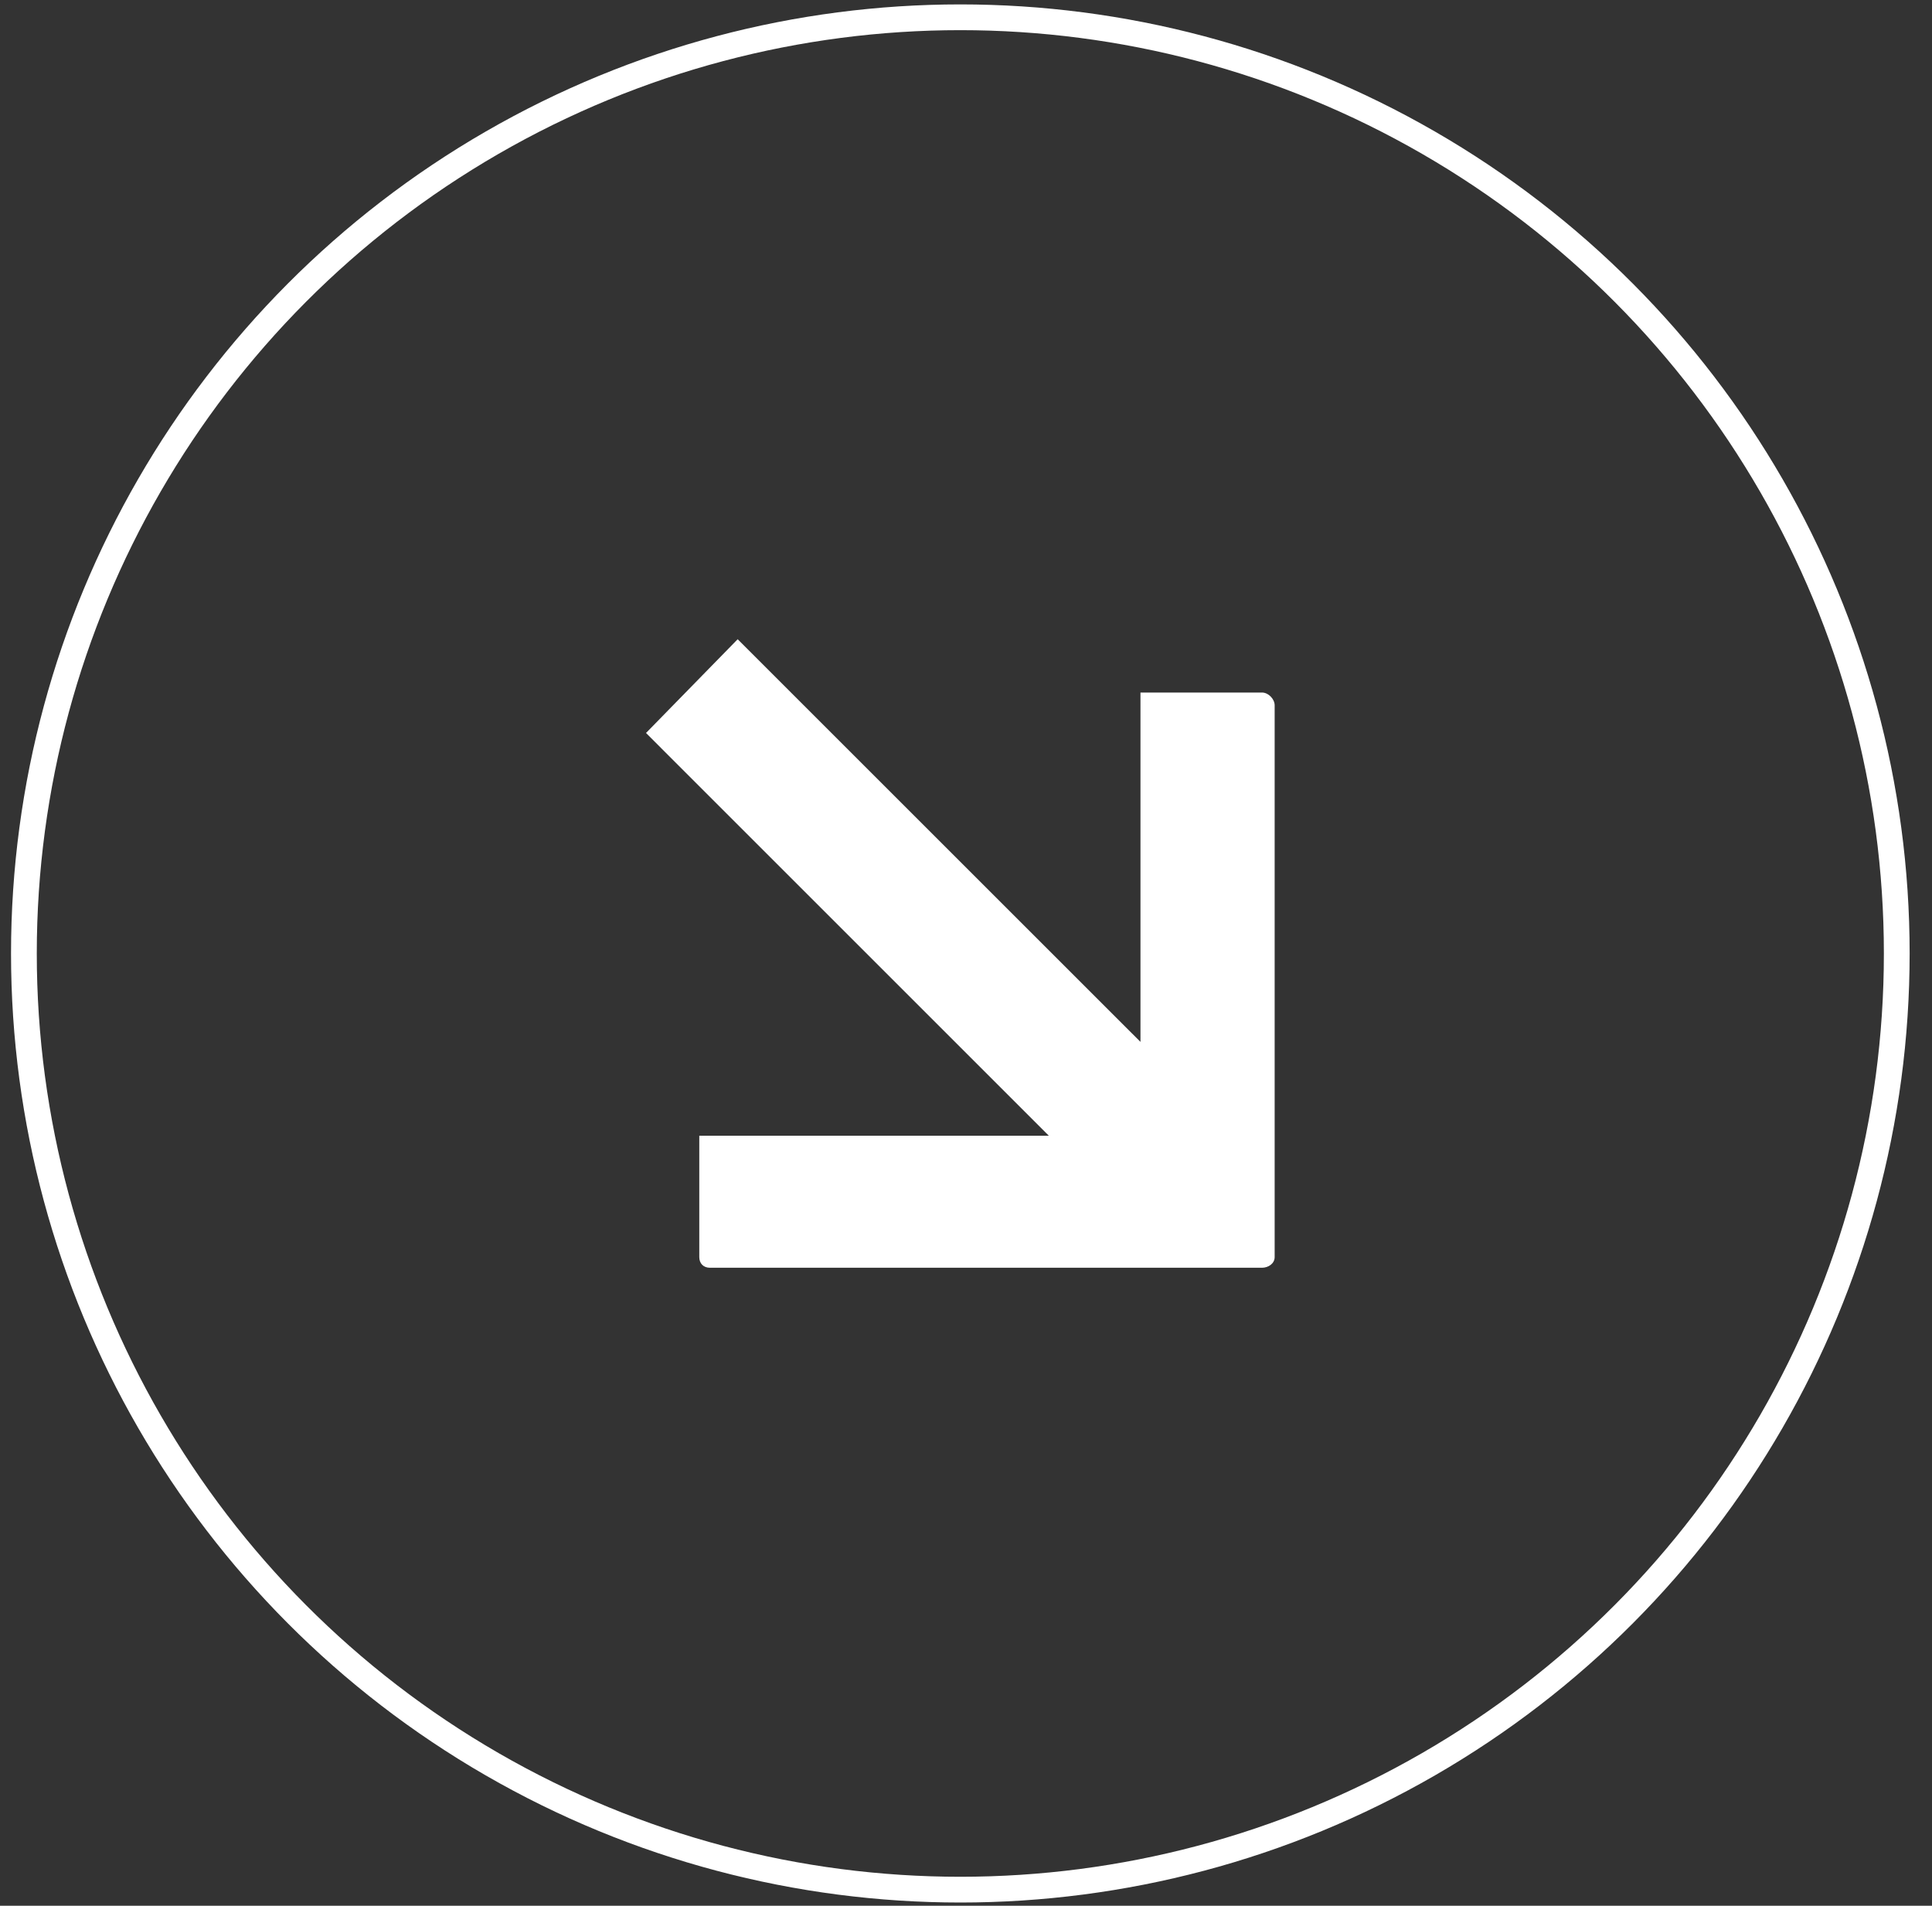
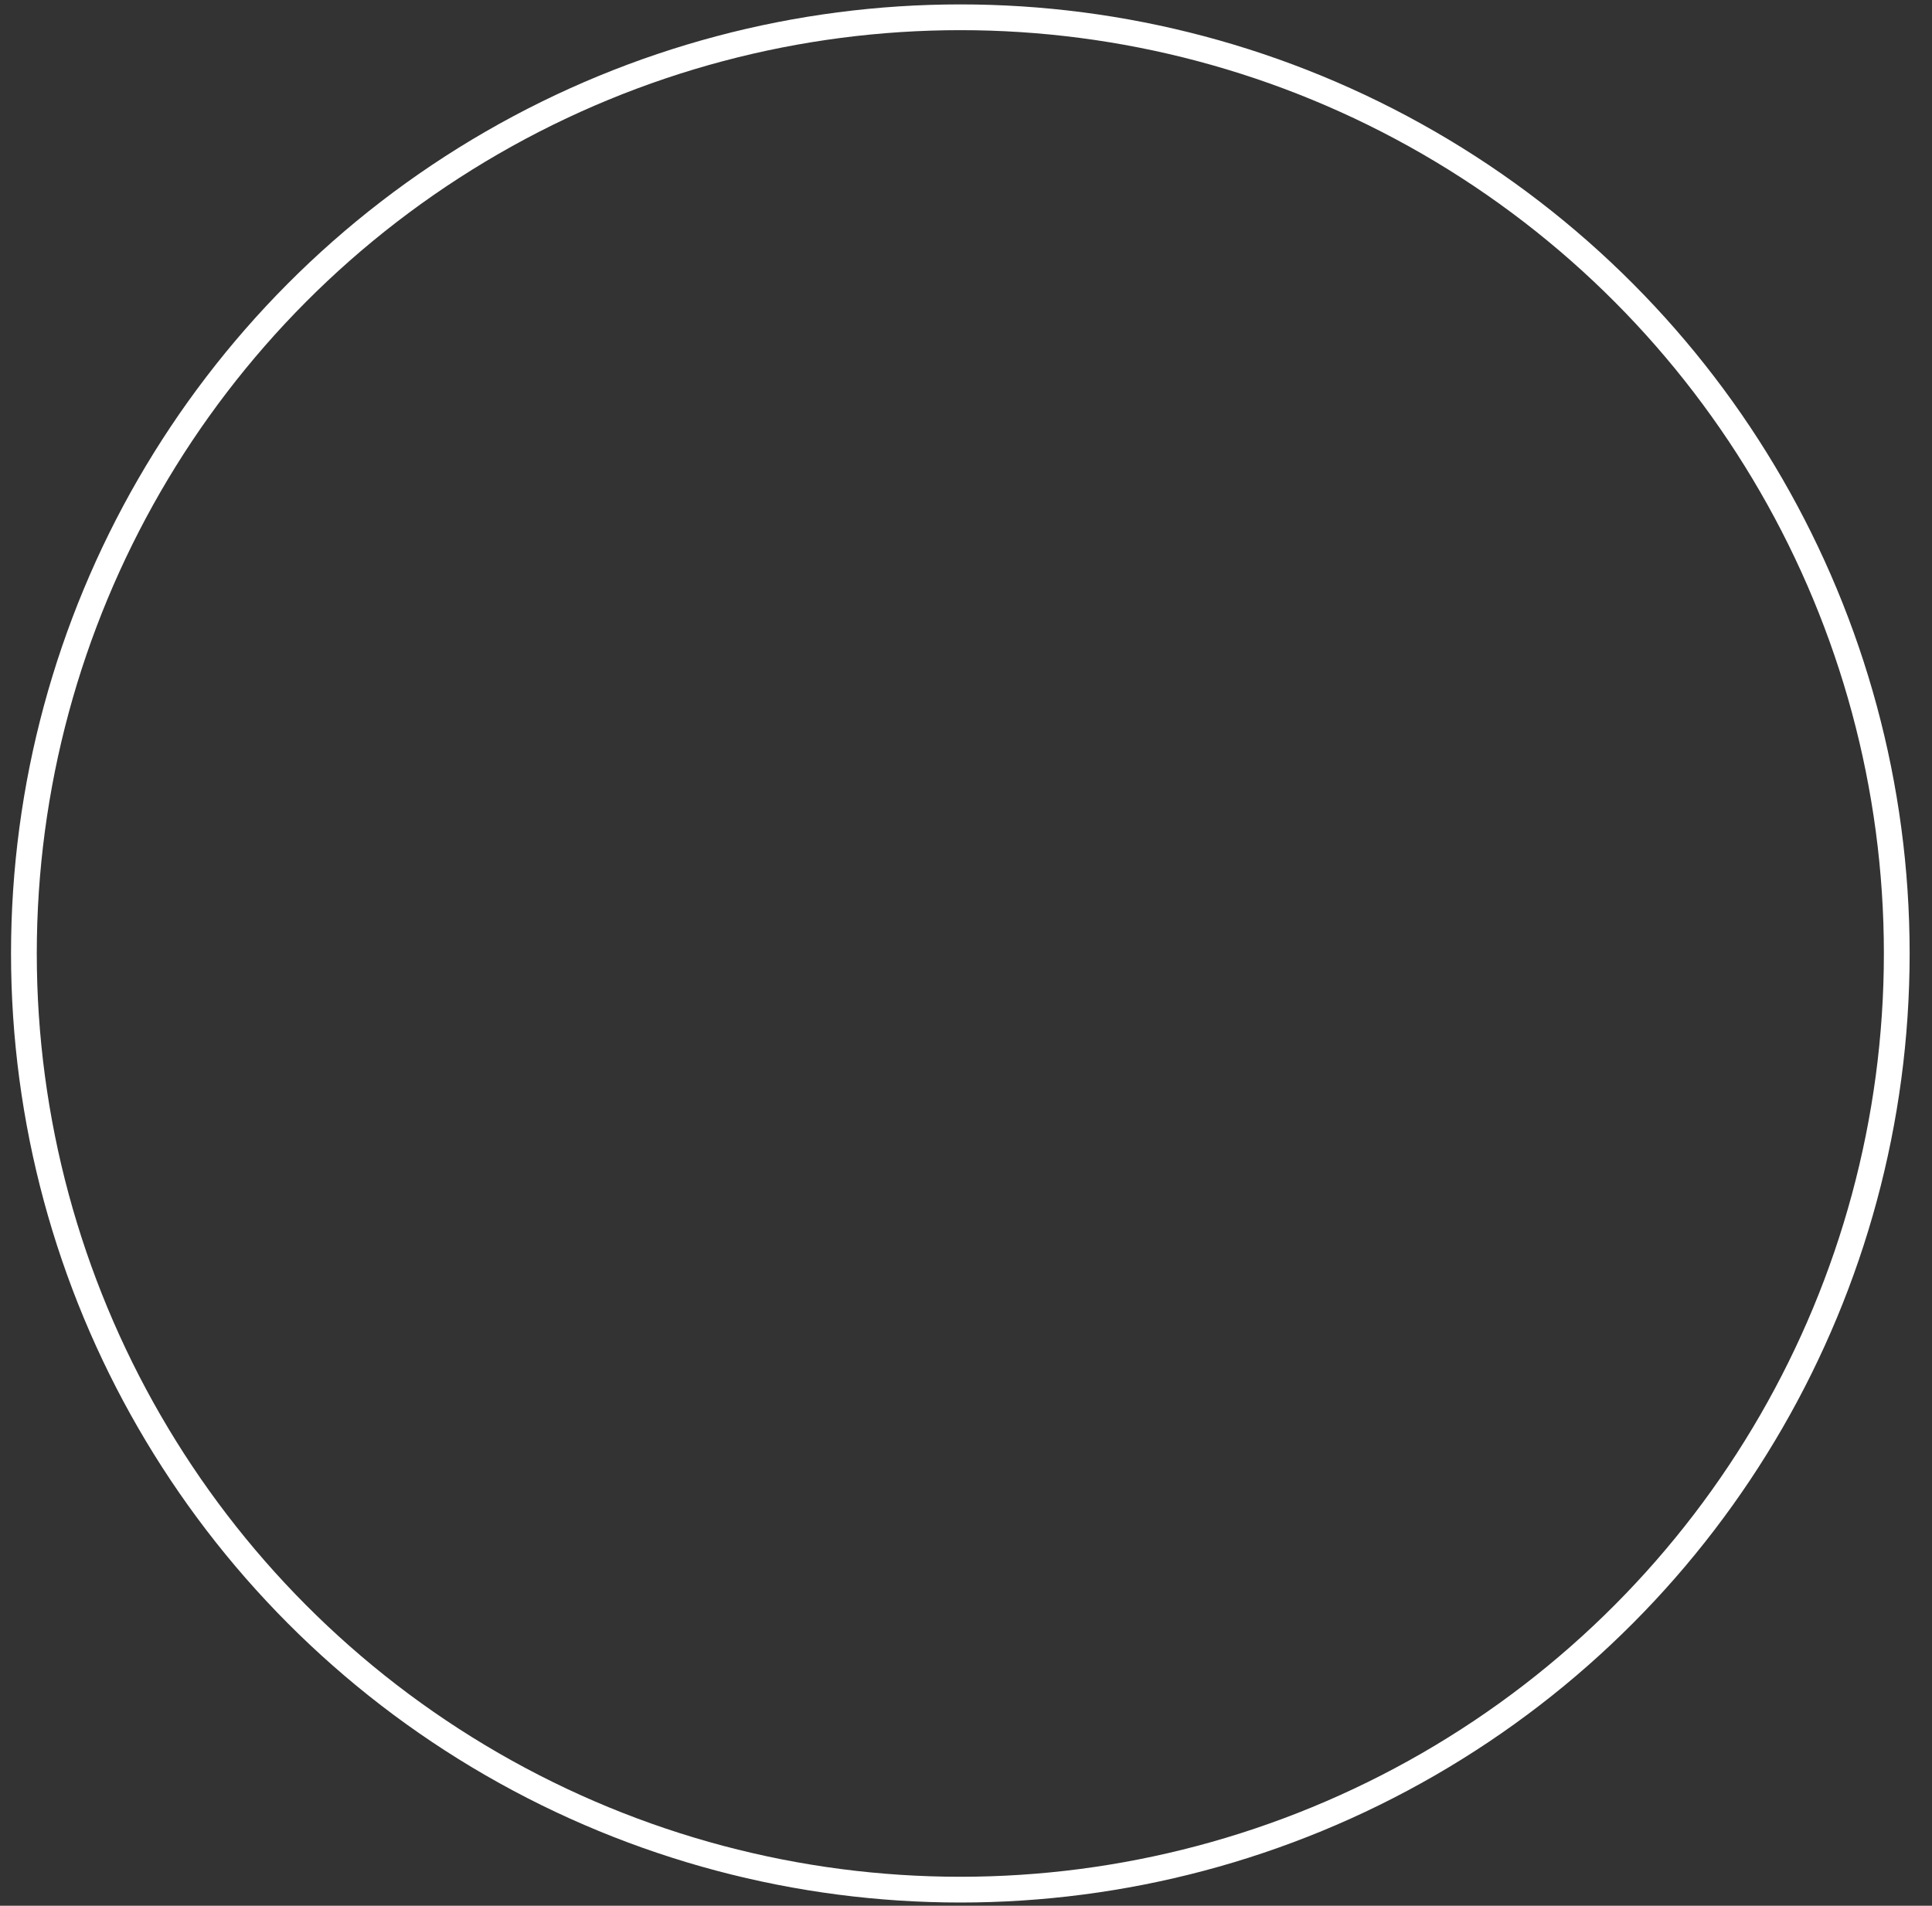
<svg xmlns="http://www.w3.org/2000/svg" width="75" height="74" viewBox="0 0 75 74" fill="none">
  <rect x="0" y="0" width="75" height="74" fill="#333333" stroke="none" />
  <circle cx="37.28" cy="37.023" r="36.352" stroke="white" />
-   <path fill-rule="evenodd" clip-rule="evenodd" d="M27.56 49.227H48.989C49.237 49.227 49.482 49.064 49.482 48.813V27.388C49.482 27.14 49.237 26.891 48.989 26.891H44.273V40.457L28.636 24.822L25.078 28.462L40.715 44.1H27.146V48.813C27.146 49.064 27.313 49.227 27.56 49.227Z" fill="white" />
</svg>